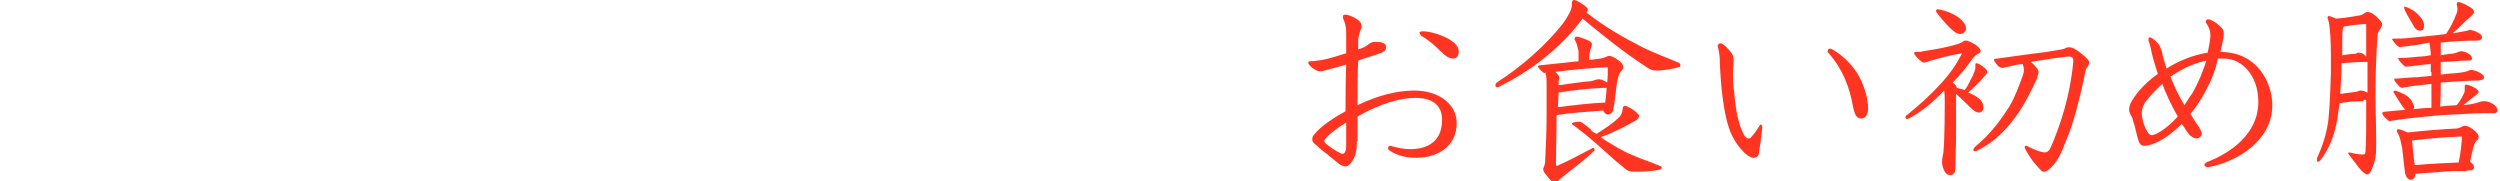
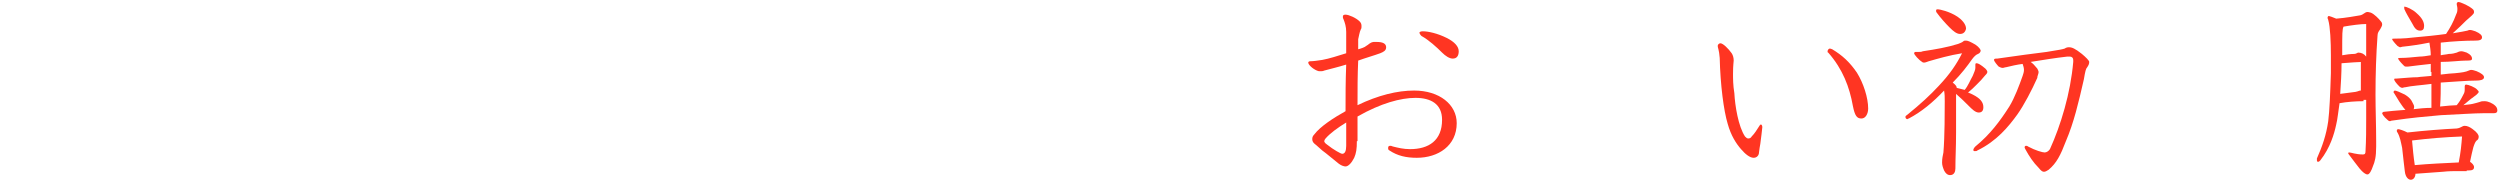
<svg xmlns="http://www.w3.org/2000/svg" version="1.1" id="レイヤー_1" x="0px" y="0px" viewBox="0 0 375.5 27.2" style="enable-background:new 0 0 375.5 27.2;" xml:space="preserve">
  <style type="text/css">
	.st0{fill:#FF3522;}
</style>
  <g>
    <path class="st0" d="M203.8,21.2c0,1.2-0.1,1.8-0.4,2.5c-0.4,0.8-0.9,1.3-1.3,1.3c-0.2,0-0.6-0.1-1-0.4c-0.9-0.7-1.8-1.5-2.5-2   c-0.3-0.3-0.6-0.5-0.9-0.8c-0.4-0.3-0.6-0.5-0.6-0.9c0-0.3,0.1-0.5,0.3-0.7c0.9-1.2,2.9-2.5,4.7-3.5c0-2.2,0-4.5,0.1-7   c-1.3,0.4-2.2,0.6-3.3,0.9c-0.2,0.1-0.4,0.1-0.6,0.1c-0.2,0-0.3,0-0.5-0.1c-0.7-0.3-1.3-0.9-1.3-1.2c0-0.1,0.1-0.2,0.3-0.2   c0.5,0,1.1-0.1,1.8-0.2c1.1-0.2,2.3-0.6,3.6-1V4.8c0-0.8-0.2-1.4-0.4-1.9c-0.1-0.2-0.1-0.2-0.1-0.4c0-0.2,0.1-0.3,0.4-0.3   c0.5,0,1.6,0.5,2.1,1c0.2,0.2,0.3,0.4,0.3,0.7c0,0.2,0,0.4-0.1,0.5c-0.2,0.4-0.3,1.1-0.4,1.5c0,0.4,0,0.8,0,1.5   c0.4-0.1,1-0.3,1.2-0.5c0.4-0.2,0.5-0.5,1.1-0.6c0.2,0,0.4,0,0.5,0c0.8,0,1.4,0.2,1.4,0.8c0,0.5-0.4,0.7-0.9,0.9   c-0.8,0.3-2.2,0.7-3.3,1.1c-0.1,2.2-0.1,4.4-0.1,6.7c3.1-1.5,6-2.2,8.5-2.2c3.8,0,6.4,2.1,6.4,4.9c0,3.4-2.8,5.2-6,5.2   c-1.6,0-2.9-0.3-4.1-1.1c-0.2-0.1-0.2-0.2-0.2-0.4c0-0.2,0.1-0.3,0.3-0.3c0.1,0,0.2,0,0.4,0.1c0.8,0.2,1.6,0.4,2.6,0.4   c2.8,0,4.8-1.3,4.8-4.4c0-2.4-1.7-3.3-4-3.3c-2.2,0-5.2,0.8-8.7,2.8V21.2z M199.1,20.8c-0.1,0.1-0.2,0.3-0.2,0.4s0.1,0.3,0.4,0.5   c1,0.8,2.1,1.4,2.3,1.4c0.4,0,0.6-0.4,0.6-1.2c0-1.1,0-2.4,0-3.5C200.9,19.2,199.8,20,199.1,20.8z M213.2,4.9   c0-0.1,0.2-0.2,0.5-0.2c0.8,0,2.2,0.3,3.6,1c1.2,0.6,1.8,1.3,1.8,2c0,0.7-0.3,1.1-0.9,1.1c-0.5,0-1.1-0.4-1.6-0.9   c-0.8-0.8-2-1.9-3.1-2.5C213.3,5.2,213.2,5,213.2,4.9z" />
-     <path class="st0" d="M246.7,7.1c1.6,0.8,3.5,1.5,5.4,2.3c0.2,0.1,0.3,0.2,0.3,0.4c0,0.1-0.1,0.3-0.3,0.3c-0.6,0.2-2.2,0.5-3.3,0.5   c-0.6,0-1-0.2-1.3-0.4c-3.6-2.3-7-5.1-9.8-7.4c-0.4,0.5-0.8,1-1.1,1.4c-3.2,3.8-7.3,6.8-11.4,8.8c-0.1,0.1-0.2,0.1-0.3,0.1   c-0.2,0-0.3-0.1-0.3-0.3c0-0.1,0.1-0.3,0.2-0.4c3.6-2.3,7.3-5.5,9.9-8.8c0.8-1.1,1.4-2.2,1.4-2.8c0-0.1,0-0.3,0-0.4   c0-0.2,0.1-0.4,0.3-0.4c0.1,0,0.2,0,0.4,0.1c0.6,0.3,1.2,0.7,1.5,1c0.1,0.1,0.2,0.2,0.2,0.3c0,0.2-0.1,0.3-0.2,0.5   C241.4,4.3,244,5.7,246.7,7.1z M231.8,10.9c-0.4-0.3-0.8-0.8-0.8-0.9c0-0.1,0.1-0.2,0.4-0.2c2-0.2,3.9-0.4,5.7-0.6   c0-0.4,0-0.8,0-1.2c0-0.2,0-0.5-0.1-0.7c-0.1-0.5-0.2-0.8-0.4-1.2c-0.1-0.1-0.1-0.2-0.1-0.3c0-0.2,0.2-0.3,0.3-0.3   c0.4,0,1.1,0.3,1.6,0.5c0.5,0.2,0.7,0.4,0.7,0.6c0,0.3-0.1,0.5-0.2,0.8c-0.1,0.2-0.2,0.9-0.2,1.6c0.7-0.1,1.1-0.1,1.6-0.2   c0.8-0.1,1.1-0.4,1.4-0.4c0.4,0,0.9,0.3,1.3,0.6c0.5,0.3,0.8,0.7,0.8,1.1c0,0.2-0.1,0.4-0.4,0.7c-0.2,0.2-0.4,1-0.5,1.4   c-0.2,1.2-0.3,2.9-0.6,4.3c-0.1,0.5-0.5,0.7-0.8,0.7c-0.3,0-0.5-0.2-0.7-0.6c-2.3,0.2-4.7,0.3-7,0.7c0,2.6-0.1,5.4-0.1,7.4   c0,0.2,0.1,0.2,0.2,0.2c0.1,0,0.1,0,0.2-0.1c1.4-0.6,2.9-1.4,4.8-2.4c0.2-0.1,0.3-0.2,0.4-0.2s0.2,0.1,0.2,0.3c0,0.1,0,0.2-0.1,0.2   c-1.5,1.4-2.7,2.3-4.1,3.4c-0.5,0.4-0.8,0.6-1.2,1c-0.2,0.2-0.4,0.3-0.6,0.3c-0.3,0-0.6-0.3-1-0.8c-0.4-0.5-0.7-0.8-0.7-1.1   c0-0.1,0-0.2,0-0.2c0.2-0.5,0.3-0.8,0.3-1.5c0.1-1.9,0.2-4.4,0.2-6.6c0-1.7,0-3.3,0-4.4c0-0.7,0-1.3-0.2-2   C232.1,11,232,11,231.8,10.9z M234.1,12.8c2.2-0.3,3.5-0.5,4.8-0.6c0.6-0.1,0.8-0.3,1.3-0.3c0.2,0,0.8,0.2,1.2,0.5   c0.1-0.9,0.1-1.7,0.1-2.3c-2.7,0.1-5.6,0.4-7.9,0.7c0.5,0.5,0.6,0.6,0.6,0.9c0,0.2-0.1,0.4-0.1,0.7V12.8z M241.1,15.4   c0.1-0.7,0.2-1.5,0.2-2.2c-0.2,0-0.5,0-0.6,0c-2,0.1-4.1,0.3-6.6,0.7c0,0.7-0.1,1.8-0.1,2.2C236.4,15.8,238.7,15.5,241.1,15.4z    M239.8,20.1c1.3-0.8,2.6-1.7,3.3-2.4c0.4-0.3,0.6-0.9,0.6-1.2c0-0.5,0.2-0.6,0.4-0.6c0.2,0,1.3,0.5,1.9,1.2   c0.1,0.1,0.2,0.2,0.2,0.3c0,0.2-0.2,0.5-0.5,0.7c-1.4,0.8-3.5,1.9-5.3,2.5c1,0.7,2.2,1.4,3.5,2.1c0.5,0.3,1.8,0.8,2.5,1.1   c1.1,0.4,2.2,0.8,2.9,1.1c0.2,0.1,0.3,0.2,0.3,0.3c0,0.1-0.1,0.2-0.4,0.3c-0.9,0.2-2.2,0.3-3.3,0.3h-0.4c-0.8,0-1.2-0.2-1.8-0.8   c-1.3-1-2.2-1.9-3.8-3.3c-0.6-0.5-1.7-1.5-2.8-2.3c-0.4-0.3-0.6-0.5-0.8-0.6c-0.1-0.1-0.2-0.1-0.2-0.2c0-0.1,0.1-0.1,0.2-0.2   c0.4-0.1,0.6-0.1,0.8-0.1c0.1,0,0.1,0,0.3,0c0.3,0.1,0.7,0.5,1.5,1.1C239,19.7,239.4,19.9,239.8,20.1L239.8,20.1z" />
    <path class="st0" d="M262.1,20.5c0.2,0.2,0.3,0.3,0.5,0.3c0.2,0,0.4-0.1,0.5-0.3c0.4-0.4,0.8-1,1.1-1.5c0.1-0.2,0.2-0.3,0.3-0.3   c0.1,0,0.2,0.2,0.2,0.4s-0.2,1.7-0.3,2.5c-0.1,0.4-0.1,0.7-0.2,1.3c0,0.4-0.3,0.8-0.8,0.8c-0.6,0-1.3-0.6-1.9-1.3   c-0.7-0.8-1.5-2-2-3.8c-0.6-2-1.1-5.8-1.2-9.9c-0.1-1.3-0.3-1.5-0.3-1.8c0-0.2,0.2-0.4,0.4-0.4c0.4,0,1.2,0.8,1.7,1.5   c0.2,0.3,0.3,0.7,0.3,1.1c0,0.2-0.1,0.7-0.1,2c0,0.7,0,1.7,0.2,2.9C260.6,15.9,261.1,19,262.1,20.5z M274.5,7.7   c0-0.2,0.2-0.4,0.3-0.4c0.1,0,0.2,0,0.4,0.1c1.5,0.9,2.6,1.9,3.7,3.5c1,1.6,1.7,3.8,1.7,5.4c0,0.8-0.4,1.5-1,1.5   c-0.7,0-1-0.4-1.3-1.9c-0.5-2.8-1.5-5.5-3.7-8C274.5,7.9,274.5,7.8,274.5,7.7z" />
    <path class="st0" d="M286.7,17.8c-0.1,0-0.2,0.1-0.2,0.1c-0.2,0-0.3-0.2-0.3-0.3c0-0.1,0-0.2,0.2-0.3c2.1-1.7,3.5-3,4.8-4.4   c1.7-1.8,2.7-3.3,3.5-4.9c-1.9,0.3-3.6,0.8-5,1.2c-0.3,0.1-0.5,0.2-0.7,0.2c-0.1,0-0.2,0-0.3-0.1c-0.5-0.3-1.2-1.1-1.2-1.3   c0-0.1,0.1-0.2,0.2-0.2c0.2,0,0.3,0,0.5,0c0.2,0,0.4,0,0.6-0.1c2-0.3,3.7-0.6,5.3-1.1c0.2-0.1,0.6-0.2,0.8-0.4   c0.1-0.1,0.2-0.1,0.4-0.1c0.3,0,0.7,0.2,1.4,0.6c0.6,0.4,0.8,0.8,0.8,0.9s-0.1,0.4-0.4,0.5c-0.3,0.1-0.6,0.4-0.9,0.8   c-0.7,1-1.6,2.2-2.9,3.5c0.5,0.4,0.6,0.6,0.6,0.8c0.4,0.1,0.8,0.2,1.2,0.3c0.5-0.6,0.8-1.4,1.2-2.1c0.2-0.5,0.4-0.9,0.4-1.2   c0-0.2,0-0.4,0-0.5c0-0.2,0.1-0.2,0.2-0.2c0.2,0,0.6,0.2,1.3,0.8c0.2,0.2,0.3,0.4,0.3,0.5c0,0.2-0.2,0.4-0.4,0.6   c-0.4,0.5-0.6,0.7-1.2,1.3c-0.4,0.4-0.8,0.8-1.3,1.2c0.3,0.1,0.5,0.2,0.7,0.3c1.2,0.6,1.6,1.2,1.6,1.9c0,0.5-0.2,0.8-0.7,0.8   c-0.5,0-1-0.5-1.5-1c-0.5-0.5-1.2-1.2-1.9-1.8c0,1.1,0,3,0,5.8c0,2.4-0.1,3.7-0.1,5.4c0,0.5-0.2,1-0.8,1c-0.4,0-0.7-0.3-0.9-0.7   c-0.2-0.5-0.3-0.8-0.3-1.2c0-0.6,0.1-1,0.2-1.5c0.2-2.3,0.2-6.4,0.2-7.7c0-0.7,0-1-0.1-1.6C290.3,15.4,288.6,16.8,286.7,17.8z    M294.4,5.1c-0.5,0-1-0.4-1.6-1c-0.6-0.6-1.4-1.5-1.9-2.2c-0.1-0.1-0.1-0.2-0.1-0.3c0-0.2,0.1-0.2,0.3-0.2c0.2,0,1.7,0.3,2.9,1.1   c0.6,0.4,1.3,1.1,1.3,1.8C295.2,4.8,294.9,5.1,294.4,5.1z M310.5,8.5c-1.8,0.2-3.6,0.5-5.5,0.8c0.3,0.2,0.6,0.5,1,1   c0.1,0.2,0.2,0.4,0.2,0.5c0,0.3-0.2,0.6-0.2,0.9c-0.8,1.8-2,4.1-3,5.5c-1.3,1.8-3.1,4-6,5.4c-0.1,0.1-0.2,0.1-0.4,0.1   s-0.2-0.1-0.2-0.2c0-0.1,0.1-0.3,0.3-0.5c2.2-1.8,3.7-3.8,5.1-6c0.8-1.3,1.5-3.2,2-4.6c0.1-0.3,0.2-0.6,0.2-0.9   c0-0.3-0.1-0.6-0.2-0.9c-0.8,0.1-1.7,0.3-2.5,0.5c-0.2,0-0.3,0.1-0.5,0.1c-0.2,0-0.4-0.1-0.6-0.2c-0.2-0.2-0.7-0.8-0.7-1   c0-0.2,0.2-0.2,0.5-0.2c2.7-0.4,5.8-0.8,7.4-1c1.9-0.3,2.4-0.4,2.7-0.5c0.3-0.2,0.5-0.2,0.7-0.2c0.4,0,0.9,0.2,1.9,1   c0.6,0.5,1.1,1,1.1,1.2c0,0.3-0.1,0.5-0.3,0.8c-0.2,0.2-0.3,0.6-0.5,1.8c-0.8,3.5-1.5,6.5-2.7,9.3c-0.8,2.1-1.4,3.3-2.6,4.3   c-0.3,0.2-0.5,0.3-0.7,0.3c-0.2,0-0.4-0.1-0.8-0.6c-0.8-0.8-1.4-1.7-2-2.8c-0.1-0.2-0.1-0.2-0.1-0.3c0-0.1,0.1-0.2,0.2-0.2   c0.1,0,0.2,0,0.3,0.1c1.1,0.6,2.2,0.9,2.5,0.9c0.3,0,0.6-0.2,0.8-0.5c1.6-3.5,3.1-8.4,3.5-13.1V9c0-0.3-0.2-0.5-0.5-0.5H310.5z" />
-     <path class="st0" d="M331.1,14c-0.6,1.1-1.3,2.2-2.1,3.1c0.4,0.7,0.9,1.4,1.3,2c0.2,0.4,0.4,0.7,0.4,0.9c0,0.5-0.4,0.8-0.8,0.8   c-0.3,0-0.6-0.2-1-0.5c-0.4-0.4-0.8-1.2-1.2-1.7c-1.1,1.1-2.1,1.9-3.2,2.5c-0.9,0.5-1.8,0.8-2.5,0.8c-0.3,0-0.7-0.3-0.8-0.8   c-0.2-0.6-0.4-1.5-0.6-2.3c-0.1-0.3-0.2-0.5-0.3-1c-0.2-0.5-0.5-0.8-0.5-1.3c0-0.5,0.1-0.9,0.5-1.5c0.8-1.3,2.1-2.7,3.8-3.9   c-0.3-1.1-0.6-1.8-0.9-3.1c-0.1-0.5-0.2-1.1-0.5-1.9c0-0.1,0-0.2,0-0.2c0-0.2,0.1-0.3,0.2-0.3c0.2,0,0.7,0.3,1.3,1   c0.2,0.3,0.3,0.5,0.5,1.1c0.1,0.6,0.4,1.6,0.7,2.6c1.9-1.2,3.9-2,6.2-2.4c0.2-0.9,0.4-2,0.4-2.6c0-0.7-0.2-1.2-0.6-1.8   c-0.1-0.1-0.1-0.2-0.1-0.3c0-0.2,0.2-0.3,0.4-0.3c0.3,0,1.1,0.4,1.7,1c0.5,0.4,0.6,0.7,0.6,1.1c0,0.5-0.1,1-0.2,1.5   c-0.1,0.3-0.2,1-0.3,1.3c5.6,0,7.8,4.7,7.8,8c0,5.2-5,8.3-9.1,9.2c-0.3,0.1-0.6,0.1-0.7,0.1c-0.2,0-0.4-0.2-0.4-0.3   c0-0.2,0.2-0.4,0.5-0.5c3.3-1.3,7.6-4.1,7.6-9c0-4-2.5-6.5-5.1-6.5c-0.3,0-0.6,0-1,0C332.8,10.6,332,12.4,331.1,14z M324.8,12.6   c-0.8,0.7-1.6,1.5-2.3,2.4c-0.5,0.5-0.8,1.3-0.8,2c0,0.8,0.3,1.9,0.9,2.9c0.2,0.2,0.3,0.4,0.6,0.4c0.2,0,0.4-0.1,0.7-0.2   c1.3-0.7,2.3-1.6,3.2-2.6C326.2,15.9,325.3,14.1,324.8,12.6z M326.5,11.2c-0.1,0.1-0.3,0.2-0.5,0.3c0.5,1.3,1.3,3,2.1,4.3   c0.4-0.6,0.8-1.3,1.2-1.8c0.9-1.6,1.6-3.3,2.1-4.9C329.6,9.5,328,10.2,326.5,11.2z" />
-     <path class="st0" d="M355,15.2c-1.2,0-2.5,0.1-3.6,0.3c-0.2,1.3-0.3,2.4-0.5,3.2c-0.3,1.4-0.9,3.5-2.4,5.4   c-0.1,0.1-0.2,0.2-0.3,0.2c-0.2,0-0.2-0.1-0.2-0.3c0-0.1,0-0.1,0-0.2c0.8-1.8,1.4-3.5,1.7-5.6c0.2-1.6,0.3-4.1,0.4-7.2   c0-1,0-1.7,0-2.7c0-2-0.1-4.3-0.4-5.3c0-0.1-0.1-0.2-0.1-0.3c0-0.2,0.1-0.3,0.2-0.3c0.1,0,0.6,0.2,1.1,0.4c1.4-0.1,3-0.4,3.6-0.5   c0.5-0.1,0.7-0.5,1.1-0.5c0.2,0,0.4,0.1,0.5,0.1c0.5,0.2,1.2,0.9,1.5,1.3c0.2,0.2,0.2,0.4,0.2,0.5c0,0.2-0.2,0.5-0.3,0.7   c-0.2,0.3-0.4,0.5-0.4,1c-0.2,2.8-0.3,5.7-0.3,8.8c0,2.3,0.1,4.6,0.1,7v0.8c0,1.6-0.2,2.3-0.5,3c-0.2,0.6-0.5,1.2-0.8,1.2   c-0.3,0-0.7-0.3-1.2-0.9c-0.3-0.4-1.1-1.4-1.6-2.1c-0.1-0.1-0.1-0.2-0.1-0.2c0-0.1,0.1-0.1,0.2-0.1c0.2,0,1,0.3,2,0.3   c0.3,0,0.4-0.1,0.4-0.5c0.1-1.7,0.1-3.3,0.1-4.9c0-0.9,0-1.8,0-2.8H355z M355.5,9.3c-1.4,0-2.5,0.1-3.8,0.2c0,1.5-0.1,3.1-0.2,4.6   c0.8-0.1,1.6-0.2,2.3-0.3c0.5-0.1,0.5-0.2,0.8-0.2c0.5,0,0.7,0.2,1,0.3V9.3z M355.6,3.6c-1.1,0-2.4,0.2-3.6,0.4   c-0.2,0.4-0.2,1-0.2,3.9v0.4c0.5-0.1,1.3-0.2,1.8-0.2c0.3,0,0.5-0.2,0.6-0.2c0.5,0,0.9,0.2,1.2,0.6c0-0.8,0-1.6,0-2.4V3.6z    M365.1,10.8c0-0.4,0-0.8,0-1.2c-1.1,0.1-2.5,0.3-3.4,0.4c-0.2,0-0.3,0-0.3,0c-0.2,0-0.2,0-0.4-0.2c-0.5-0.5-0.8-0.9-0.8-1   s0.1-0.1,0.4-0.1c0.9,0,1.7-0.1,2.8-0.2c0.5,0,1.1-0.1,1.7-0.2c0-0.6-0.1-1.3-0.2-1.9C363.4,6.7,362,6.9,361,7   c-0.2,0-0.4,0.1-0.5,0.1c-0.1,0-0.2-0.1-0.4-0.2c-0.4-0.4-0.8-0.9-0.8-1s0.1-0.1,0.4-0.1c1.3,0,2.3-0.1,3.1-0.2   c1.2-0.1,3.2-0.3,4.6-0.5c0.6-0.9,1.1-1.8,1.5-2.9c0.2-0.4,0.2-0.6,0.2-0.9s-0.1-0.5-0.1-0.7c0-0.2,0.1-0.3,0.3-0.3   c0.2,0,1.1,0.4,1.6,0.7c0.6,0.4,0.7,0.5,0.7,0.8c0,0.2-0.1,0.3-0.3,0.5c-0.4,0.4-0.7,0.6-0.9,0.8c-0.5,0.5-1.1,1.1-2,1.9   c1.2-0.2,1.8-0.3,2.2-0.4c0.2-0.1,0.3-0.1,0.4-0.1c0.2,0,0.5,0.1,0.8,0.2c0.7,0.3,1,0.6,1,0.9c0,0.4-0.4,0.5-1,0.5   c-1.5,0-3.4,0.1-5.2,0.3c0,0.6,0,1.3,0,1.9c0.4-0.1,0.8-0.1,1.2-0.2c0.5,0,0.9-0.1,1.2-0.2c0.2-0.1,0.4-0.2,0.7-0.2   c0.2,0,0.5,0.1,0.8,0.2c0.6,0.3,0.8,0.6,0.8,0.9s-0.3,0.3-0.9,0.3c-0.9,0-2.3,0.2-3.8,0.2l0,1.9c0.9-0.1,1.7-0.2,2.1-0.2   c1.1-0.1,1.7-0.2,2.1-0.4c0.2-0.1,0.3-0.1,0.4-0.1c0.2,0,0.5,0.1,0.8,0.2c0.7,0.3,1.1,0.6,1.1,0.9c0,0.4-0.6,0.5-1.1,0.5   c-1.5,0-3.6,0.2-5.4,0.3c0,0.8,0,2.5-0.1,3.6c0.9-0.1,2-0.2,2.5-0.2c0.4-0.5,0.6-0.8,1-1.6c0.2-0.3,0.2-0.6,0.2-0.8v-0.4   c0-0.2,0.1-0.3,0.2-0.3c0.3,0,1.4,0.4,1.7,0.8c0.1,0.1,0.2,0.2,0.2,0.3s-0.1,0.2-0.3,0.4c-0.3,0.2-0.6,0.5-0.8,0.6   c-0.4,0.3-0.7,0.6-1.2,1c0.5-0.1,1-0.1,1.4-0.2c0.4-0.1,0.8-0.2,1.1-0.3c0.2-0.1,0.4-0.1,0.7-0.1c0.5,0,1.2,0.3,1.6,0.7   c0.2,0.2,0.3,0.4,0.3,0.7c0,0.3-0.2,0.4-0.5,0.4c-0.2,0-0.8,0-1.4,0c-1.5,0-4.4,0.2-6.6,0.3c-2.3,0.2-4.5,0.4-7.2,0.8   c-0.2,0-0.4,0.1-0.4,0.1c-0.1,0-0.2,0-0.4-0.2c-0.6-0.5-0.8-0.9-0.8-1c0-0.1,0.1-0.1,0.2-0.2c0.8-0.1,2-0.2,3.3-0.3   c-0.4-0.4-0.6-0.8-0.9-1.2c-0.3-0.5-0.5-0.8-0.8-1.3c-0.1-0.1-0.1-0.2-0.1-0.2s0.1-0.2,0.2-0.2c0.2,0,0.9,0.3,1.5,0.6   c0.5,0.3,0.8,0.6,1,0.9c0.2,0.4,0.4,0.7,0.4,0.9c0,0.2,0,0.3-0.1,0.4c0.8-0.1,1.8-0.2,2.7-0.2v-3.6c-1.5,0.2-3.1,0.3-3.9,0.5   c-0.2,0-0.4,0.1-0.5,0.1c-0.1,0-0.3-0.1-0.4-0.2c-0.5-0.5-0.8-0.9-0.8-1.1c0-0.1,0.1-0.1,0.4-0.1c1.4-0.1,2.3-0.2,3.1-0.2   c0.6-0.1,1.3-0.1,2.1-0.2V10.8z M370.5,25.7c-0.5,0-0.9,0-1.4,0c-0.6,0-1.3,0-2.2,0.1c-1.5,0.1-2.8,0.2-4.1,0.3   c0,0.5-0.3,0.9-0.7,0.9c-0.3,0-0.8-0.3-0.9-1.3c-0.1-0.9-0.2-1.6-0.4-3.5c-0.2-0.9-0.3-1.6-0.7-2.3c-0.1-0.1-0.1-0.2-0.1-0.3   c0-0.1,0.1-0.2,0.2-0.2c0.2,0,0.8,0.2,1.4,0.5c2.7-0.3,5.3-0.5,7.4-0.6c0.7-0.1,0.8-0.4,1.2-0.4c0.4,0,0.8,0.2,1.2,0.5   c0.7,0.5,0.9,0.9,0.9,1.1c0,0.3-0.1,0.5-0.3,0.6c-0.2,0.2-0.3,0.4-0.5,1c-0.2,0.7-0.3,1.3-0.5,2.2c0.3,0.2,0.6,0.5,0.6,0.8   c0,0.4-0.3,0.5-0.8,0.5H370.5z M361.1,1.1c0-0.1,0-0.1,0.1-0.1c0.2,0,1.2,0.4,1.8,1c0.8,0.7,1.1,1.3,1.1,1.9c0,0.5-0.2,0.7-0.6,0.7   c-0.5,0-0.8-0.3-1.2-1.1c-0.4-0.7-0.9-1.5-1.2-2.2C361.2,1.3,361.1,1.1,361.1,1.1z M362.3,21.2c0.1,1.1,0.2,2.3,0.4,3.6   c2.2-0.2,4.5-0.3,6.6-0.4c0.3-1.5,0.4-2.6,0.5-3.9c-2.7,0.1-5,0.3-7.5,0.6V21.2z" />
+     <path class="st0" d="M355,15.2c-1.2,0-2.5,0.1-3.6,0.3c-0.2,1.3-0.3,2.4-0.5,3.2c-0.3,1.4-0.9,3.5-2.4,5.4   c-0.1,0.1-0.2,0.2-0.3,0.2c-0.2,0-0.2-0.1-0.2-0.3c0-0.1,0-0.1,0-0.2c0.8-1.8,1.4-3.5,1.7-5.6c0.2-1.6,0.3-4.1,0.4-7.2   c0-1,0-1.7,0-2.7c0-2-0.1-4.3-0.4-5.3c0-0.1-0.1-0.2-0.1-0.3c0-0.2,0.1-0.3,0.2-0.3c0.1,0,0.6,0.2,1.1,0.4c1.4-0.1,3-0.4,3.6-0.5   c0.5-0.1,0.7-0.5,1.1-0.5c0.2,0,0.4,0.1,0.5,0.1c0.5,0.2,1.2,0.9,1.5,1.3c0.2,0.2,0.2,0.4,0.2,0.5c0,0.2-0.2,0.5-0.3,0.7   c-0.2,0.3-0.4,0.5-0.4,1c-0.2,2.8-0.3,5.7-0.3,8.8c0,2.3,0.1,4.6,0.1,7v0.8c0,1.6-0.2,2.3-0.5,3c-0.2,0.6-0.5,1.2-0.8,1.2   c-0.3,0-0.7-0.3-1.2-0.9c-0.3-0.4-1.1-1.4-1.6-2.1c-0.1-0.1-0.1-0.2-0.1-0.2c0-0.1,0.1-0.1,0.2-0.1c0.2,0,1,0.3,2,0.3   c0.3,0,0.4-0.1,0.4-0.5c0.1-1.7,0.1-3.3,0.1-4.9c0-0.9,0-1.8,0-2.8H355z M355.5,9.3c-1.4,0-2.5,0.1-3.8,0.2c0,1.5-0.1,3.1-0.2,4.6   c0.8-0.1,1.6-0.2,2.3-0.3c0.5-0.1,0.5-0.2,0.8-0.2V9.3z M355.6,3.6c-1.1,0-2.4,0.2-3.6,0.4   c-0.2,0.4-0.2,1-0.2,3.9v0.4c0.5-0.1,1.3-0.2,1.8-0.2c0.3,0,0.5-0.2,0.6-0.2c0.5,0,0.9,0.2,1.2,0.6c0-0.8,0-1.6,0-2.4V3.6z    M365.1,10.8c0-0.4,0-0.8,0-1.2c-1.1,0.1-2.5,0.3-3.4,0.4c-0.2,0-0.3,0-0.3,0c-0.2,0-0.2,0-0.4-0.2c-0.5-0.5-0.8-0.9-0.8-1   s0.1-0.1,0.4-0.1c0.9,0,1.7-0.1,2.8-0.2c0.5,0,1.1-0.1,1.7-0.2c0-0.6-0.1-1.3-0.2-1.9C363.4,6.7,362,6.9,361,7   c-0.2,0-0.4,0.1-0.5,0.1c-0.1,0-0.2-0.1-0.4-0.2c-0.4-0.4-0.8-0.9-0.8-1s0.1-0.1,0.4-0.1c1.3,0,2.3-0.1,3.1-0.2   c1.2-0.1,3.2-0.3,4.6-0.5c0.6-0.9,1.1-1.8,1.5-2.9c0.2-0.4,0.2-0.6,0.2-0.9s-0.1-0.5-0.1-0.7c0-0.2,0.1-0.3,0.3-0.3   c0.2,0,1.1,0.4,1.6,0.7c0.6,0.4,0.7,0.5,0.7,0.8c0,0.2-0.1,0.3-0.3,0.5c-0.4,0.4-0.7,0.6-0.9,0.8c-0.5,0.5-1.1,1.1-2,1.9   c1.2-0.2,1.8-0.3,2.2-0.4c0.2-0.1,0.3-0.1,0.4-0.1c0.2,0,0.5,0.1,0.8,0.2c0.7,0.3,1,0.6,1,0.9c0,0.4-0.4,0.5-1,0.5   c-1.5,0-3.4,0.1-5.2,0.3c0,0.6,0,1.3,0,1.9c0.4-0.1,0.8-0.1,1.2-0.2c0.5,0,0.9-0.1,1.2-0.2c0.2-0.1,0.4-0.2,0.7-0.2   c0.2,0,0.5,0.1,0.8,0.2c0.6,0.3,0.8,0.6,0.8,0.9s-0.3,0.3-0.9,0.3c-0.9,0-2.3,0.2-3.8,0.2l0,1.9c0.9-0.1,1.7-0.2,2.1-0.2   c1.1-0.1,1.7-0.2,2.1-0.4c0.2-0.1,0.3-0.1,0.4-0.1c0.2,0,0.5,0.1,0.8,0.2c0.7,0.3,1.1,0.6,1.1,0.9c0,0.4-0.6,0.5-1.1,0.5   c-1.5,0-3.6,0.2-5.4,0.3c0,0.8,0,2.5-0.1,3.6c0.9-0.1,2-0.2,2.5-0.2c0.4-0.5,0.6-0.8,1-1.6c0.2-0.3,0.2-0.6,0.2-0.8v-0.4   c0-0.2,0.1-0.3,0.2-0.3c0.3,0,1.4,0.4,1.7,0.8c0.1,0.1,0.2,0.2,0.2,0.3s-0.1,0.2-0.3,0.4c-0.3,0.2-0.6,0.5-0.8,0.6   c-0.4,0.3-0.7,0.6-1.2,1c0.5-0.1,1-0.1,1.4-0.2c0.4-0.1,0.8-0.2,1.1-0.3c0.2-0.1,0.4-0.1,0.7-0.1c0.5,0,1.2,0.3,1.6,0.7   c0.2,0.2,0.3,0.4,0.3,0.7c0,0.3-0.2,0.4-0.5,0.4c-0.2,0-0.8,0-1.4,0c-1.5,0-4.4,0.2-6.6,0.3c-2.3,0.2-4.5,0.4-7.2,0.8   c-0.2,0-0.4,0.1-0.4,0.1c-0.1,0-0.2,0-0.4-0.2c-0.6-0.5-0.8-0.9-0.8-1c0-0.1,0.1-0.1,0.2-0.2c0.8-0.1,2-0.2,3.3-0.3   c-0.4-0.4-0.6-0.8-0.9-1.2c-0.3-0.5-0.5-0.8-0.8-1.3c-0.1-0.1-0.1-0.2-0.1-0.2s0.1-0.2,0.2-0.2c0.2,0,0.9,0.3,1.5,0.6   c0.5,0.3,0.8,0.6,1,0.9c0.2,0.4,0.4,0.7,0.4,0.9c0,0.2,0,0.3-0.1,0.4c0.8-0.1,1.8-0.2,2.7-0.2v-3.6c-1.5,0.2-3.1,0.3-3.9,0.5   c-0.2,0-0.4,0.1-0.5,0.1c-0.1,0-0.3-0.1-0.4-0.2c-0.5-0.5-0.8-0.9-0.8-1.1c0-0.1,0.1-0.1,0.4-0.1c1.4-0.1,2.3-0.2,3.1-0.2   c0.6-0.1,1.3-0.1,2.1-0.2V10.8z M370.5,25.7c-0.5,0-0.9,0-1.4,0c-0.6,0-1.3,0-2.2,0.1c-1.5,0.1-2.8,0.2-4.1,0.3   c0,0.5-0.3,0.9-0.7,0.9c-0.3,0-0.8-0.3-0.9-1.3c-0.1-0.9-0.2-1.6-0.4-3.5c-0.2-0.9-0.3-1.6-0.7-2.3c-0.1-0.1-0.1-0.2-0.1-0.3   c0-0.1,0.1-0.2,0.2-0.2c0.2,0,0.8,0.2,1.4,0.5c2.7-0.3,5.3-0.5,7.4-0.6c0.7-0.1,0.8-0.4,1.2-0.4c0.4,0,0.8,0.2,1.2,0.5   c0.7,0.5,0.9,0.9,0.9,1.1c0,0.3-0.1,0.5-0.3,0.6c-0.2,0.2-0.3,0.4-0.5,1c-0.2,0.7-0.3,1.3-0.5,2.2c0.3,0.2,0.6,0.5,0.6,0.8   c0,0.4-0.3,0.5-0.8,0.5H370.5z M361.1,1.1c0-0.1,0-0.1,0.1-0.1c0.2,0,1.2,0.4,1.8,1c0.8,0.7,1.1,1.3,1.1,1.9c0,0.5-0.2,0.7-0.6,0.7   c-0.5,0-0.8-0.3-1.2-1.1c-0.4-0.7-0.9-1.5-1.2-2.2C361.2,1.3,361.1,1.1,361.1,1.1z M362.3,21.2c0.1,1.1,0.2,2.3,0.4,3.6   c2.2-0.2,4.5-0.3,6.6-0.4c0.3-1.5,0.4-2.6,0.5-3.9c-2.7,0.1-5,0.3-7.5,0.6V21.2z" />
  </g>
</svg>